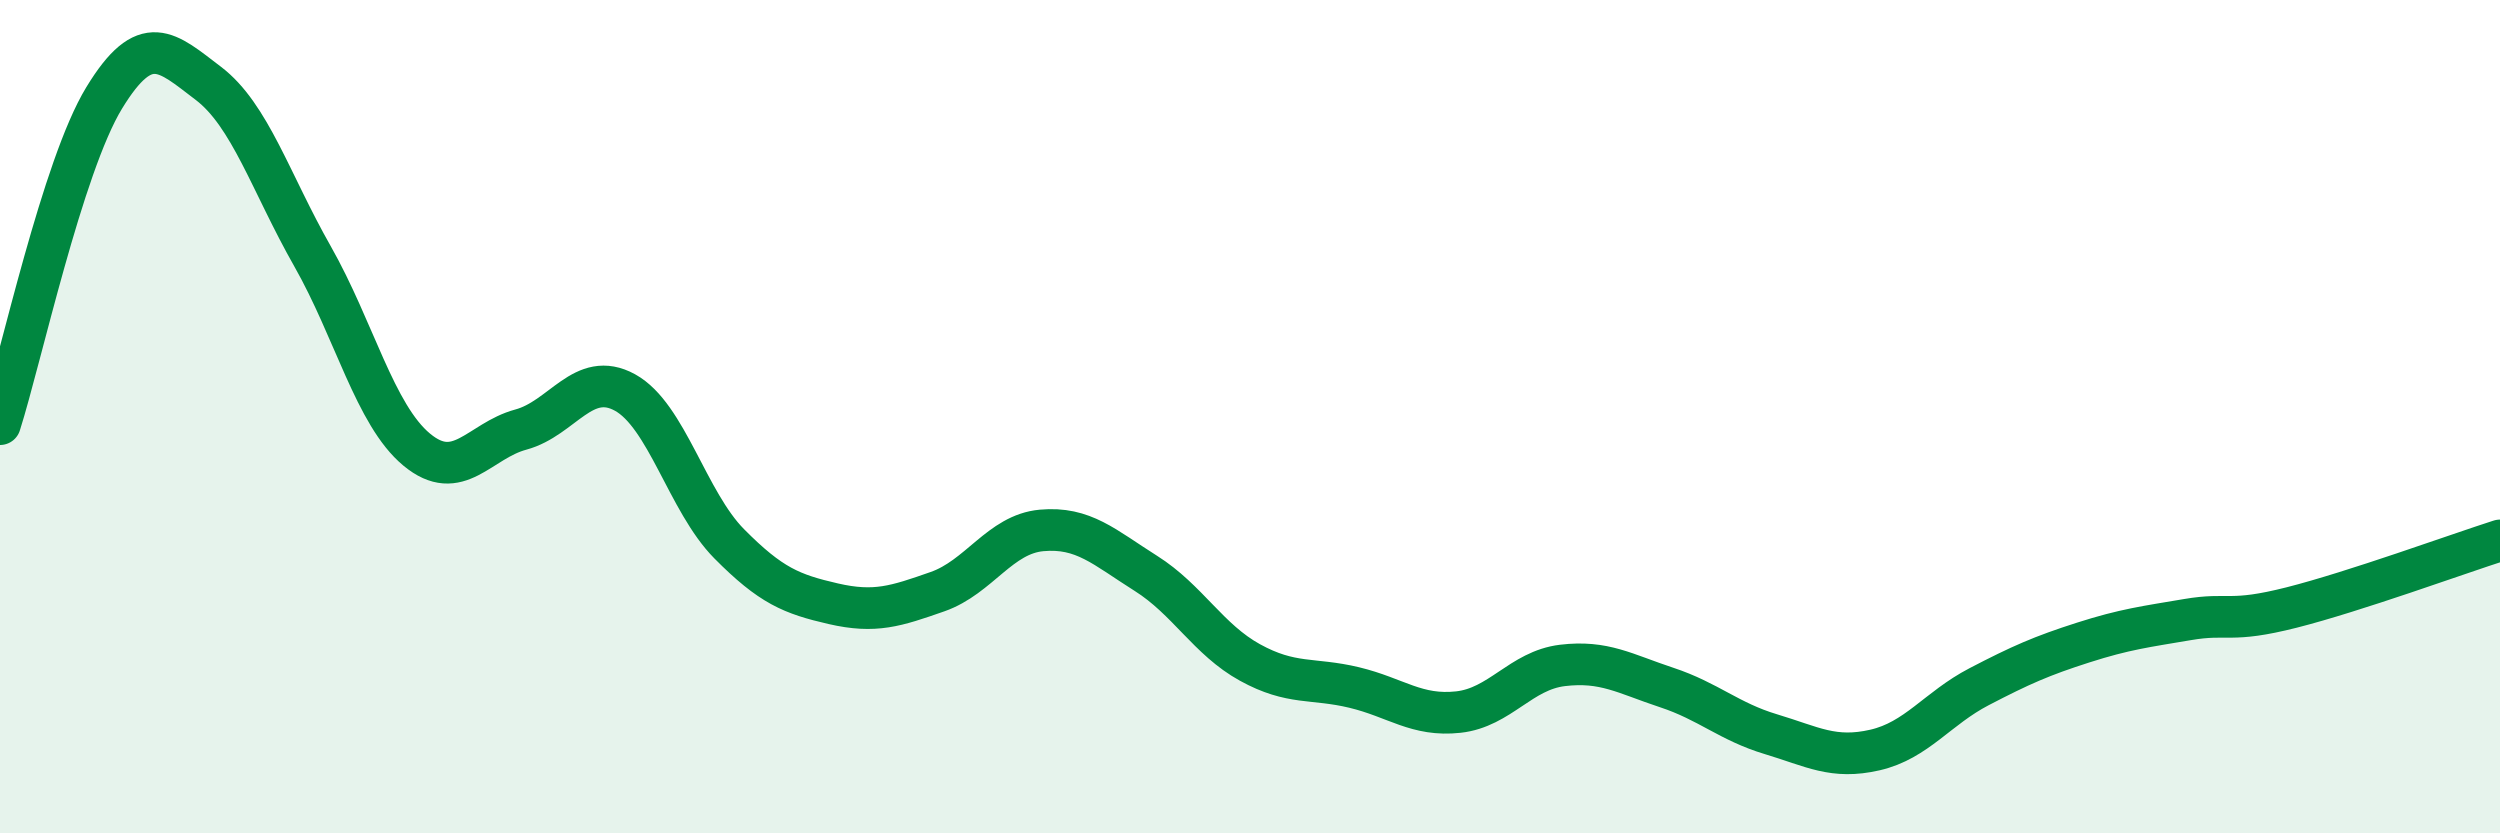
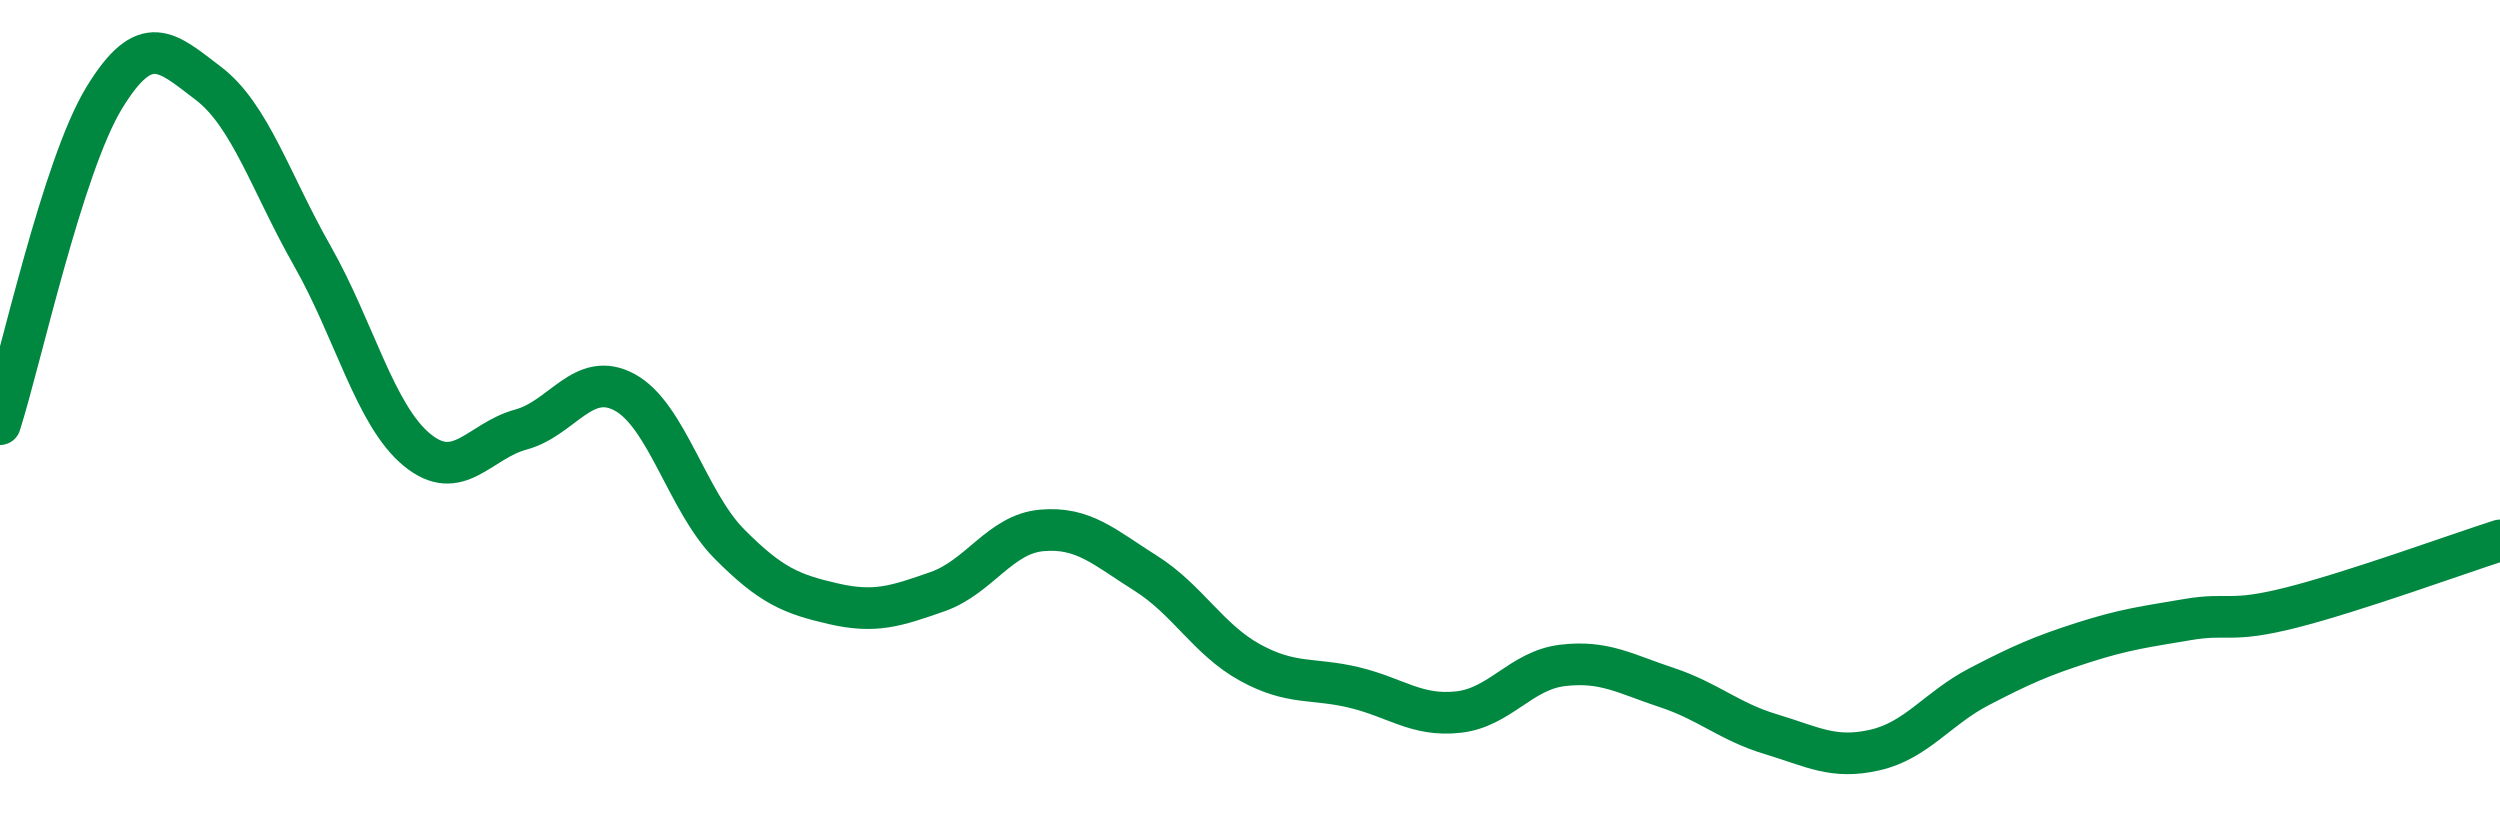
<svg xmlns="http://www.w3.org/2000/svg" width="60" height="20" viewBox="0 0 60 20">
-   <path d="M 0,10.18 C 0.5,8.61 1.5,3.99 2.5,2.35 C 3.5,0.71 4,1.24 5,2 C 6,2.76 6.5,4.39 7.5,6.15 C 8.5,7.91 9,9.96 10,10.79 C 11,11.62 11.5,10.58 12.5,10.31 C 13.5,10.04 14,8.87 15,9.42 C 16,9.97 16.5,12.04 17.5,13.05 C 18.5,14.06 19,14.26 20,14.49 C 21,14.72 21.5,14.55 22.5,14.2 C 23.5,13.85 24,12.82 25,12.73 C 26,12.64 26.5,13.13 27.5,13.76 C 28.5,14.39 29,15.35 30,15.9 C 31,16.45 31.5,16.26 32.5,16.5 C 33.5,16.74 34,17.2 35,17.09 C 36,16.98 36.5,16.09 37.5,15.97 C 38.5,15.85 39,16.17 40,16.5 C 41,16.83 41.5,17.32 42.5,17.62 C 43.5,17.92 44,18.23 45,18 C 46,17.77 46.5,17 47.5,16.48 C 48.5,15.96 49,15.74 50,15.42 C 51,15.1 51.5,15.04 52.5,14.87 C 53.5,14.7 53.5,14.96 55,14.58 C 56.5,14.2 59,13.29 60,12.97L60 20L0 20Z" fill="#008740" opacity="0.1" stroke-linecap="round" stroke-linejoin="round" />
  <path d="M 0,10.18 C 0.5,8.61 1.5,3.99 2.5,2.35 C 3.5,0.71 4,1.24 5,2 C 6,2.76 6.5,4.39 7.5,6.15 C 8.5,7.91 9,9.96 10,10.79 C 11,11.62 11.5,10.58 12.5,10.31 C 13.5,10.04 14,8.87 15,9.42 C 16,9.97 16.5,12.04 17.5,13.05 C 18.5,14.06 19,14.26 20,14.49 C 21,14.72 21.5,14.55 22.5,14.2 C 23.5,13.85 24,12.82 25,12.73 C 26,12.64 26.5,13.13 27.5,13.76 C 28.5,14.39 29,15.35 30,15.9 C 31,16.45 31.5,16.26 32.5,16.5 C 33.5,16.74 34,17.2 35,17.09 C 36,16.98 36.5,16.09 37.5,15.97 C 38.5,15.85 39,16.17 40,16.5 C 41,16.83 41.5,17.32 42.5,17.62 C 43.5,17.92 44,18.23 45,18 C 46,17.77 46.5,17 47.5,16.48 C 48.5,15.96 49,15.74 50,15.42 C 51,15.1 51.5,15.04 52.5,14.87 C 53.5,14.7 53.5,14.96 55,14.58 C 56.5,14.2 59,13.29 60,12.97" stroke="#008740" stroke-width="1" fill="none" stroke-linecap="round" stroke-linejoin="round" />
</svg>